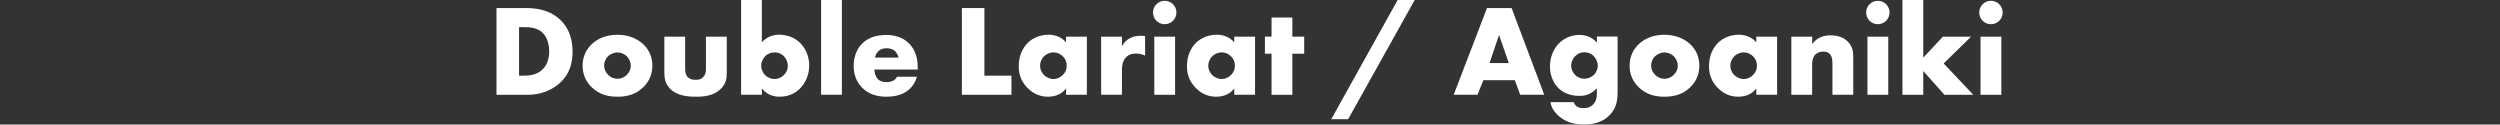
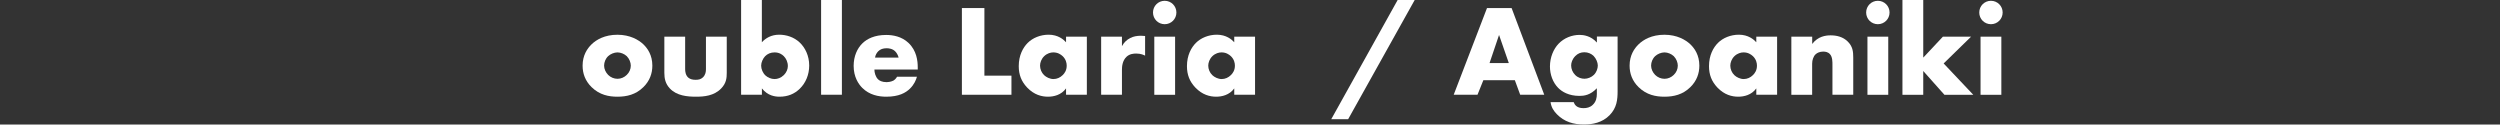
<svg xmlns="http://www.w3.org/2000/svg" id="_レイヤー_2" viewBox="0 0 500 24.91">
  <rect x="0" y="0" width="500" height="24.91" fill="#333333" stroke="none" />
  <defs>
    <style>.cls-1{fill:none;}.cls-2{fill:#fff;}</style>
  </defs>
  <g id="_デザイン">
-     <path class="cls-2" d="m99.3,18.95V1.61h5.9c1.74,0,4.65.23,6.89,2.39,2.03,1.95,2.42,4.45,2.42,6.32,0,2.29-.57,4.32-2.26,6.01-1.38,1.38-3.69,2.63-6.66,2.63h-6.29Zm4.5-3.82h.91c1.09,0,2.63-.1,3.8-1.25.57-.55,1.33-1.64,1.33-3.56,0-1.61-.49-2.99-1.35-3.8-1.07-.99-2.47-1.09-3.59-1.09h-1.09v9.7Z" />
    <path class="cls-2" d="m128.68,17.42c-1.53,1.51-3.33,1.92-5.2,1.92-1.69,0-3.56-.34-5.17-1.92-1.27-1.25-1.79-2.73-1.79-4.29,0-2.08.94-3.43,1.79-4.26.96-.94,2.65-1.92,5.17-1.92s4.24,1.01,5.2,1.92c.86.83,1.79,2.18,1.79,4.26,0,1.56-.52,3.04-1.79,4.29Zm-7.05-6.19c-.52.49-.81,1.22-.81,1.9s.34,1.38.81,1.85c.49.49,1.17.78,1.87.78s1.35-.29,1.85-.78c.52-.49.81-1.17.81-1.85,0-.62-.29-1.38-.81-1.9-.47-.44-1.2-.75-1.85-.75s-1.4.31-1.87.75Z" />
    <path class="cls-2" d="m137.03,7.33v6.5c0,.47.08,1.2.62,1.69.42.36.96.44,1.46.44.52,0,1.01-.05,1.48-.49.52-.52.6-1.12.6-1.64v-6.5h4.16v7.25c0,.99-.08,2.05-1.12,3.12-1.43,1.48-3.43,1.64-5.02,1.64-1.74,0-3.87-.18-5.25-1.66-.88-.94-1.09-1.98-1.09-3.09v-7.25h4.16Z" />
    <path class="cls-2" d="m152.37,0v8.45c.75-.81,1.87-1.51,3.46-1.51,1.43,0,2.96.47,4.11,1.56,1.07,1.01,1.9,2.63,1.9,4.6,0,1.85-.7,3.48-1.87,4.63-1.09,1.07-2.42,1.61-4.08,1.61-.81,0-2.34-.16-3.51-1.66v1.27h-4.16V0h4.16Zm4.39,15.03c.55-.55.81-1.22.81-1.82,0-.78-.34-1.51-.81-1.98-.36-.36-.96-.75-1.85-.75-.78,0-1.43.29-1.9.78-.42.44-.78,1.22-.78,1.87,0,.7.34,1.48.88,1.98.44.39,1.12.7,1.79.7.6,0,1.27-.21,1.85-.78Z" />
    <path class="cls-2" d="m168.38,0v18.95h-4.16V0h4.16Z" />
    <path class="cls-2" d="m183.54,13.91h-8.66c0,.62.23,1.46.73,1.95.26.26.78.57,1.72.57.1,0,.83-.03,1.35-.31.26-.16.55-.42.73-.78h3.98c-.18.65-.55,1.56-1.4,2.39s-2.21,1.61-4.73,1.61c-1.53,0-3.38-.34-4.81-1.77-.75-.75-1.72-2.18-1.72-4.39,0-1.95.73-3.51,1.74-4.5.96-.94,2.47-1.69,4.76-1.69,1.35,0,3.09.29,4.47,1.59,1.64,1.56,1.85,3.59,1.85,4.89v.44Zm-3.82-2.39c-.1-.44-.36-.94-.68-1.25-.55-.55-1.3-.62-1.72-.62-.7,0-1.25.18-1.69.62-.29.31-.55.73-.62,1.25h4.71Z" />
    <path class="cls-2" d="m196.88,1.61v13.52h5.41v3.82h-9.91V1.61h4.5Z" />
    <path class="cls-2" d="m213.21,7.33h4.16v11.62h-4.16v-1.27c-.96,1.33-2.47,1.66-3.61,1.66-1.25,0-2.78-.36-4.19-1.85-1.12-1.2-1.66-2.52-1.66-4.26,0-2.18.86-3.72,1.79-4.65.99-.99,2.52-1.64,4.19-1.64,1.87,0,2.99.96,3.48,1.51v-1.12Zm-4.37,3.9c-.57.55-.83,1.3-.83,1.9,0,.68.29,1.4.81,1.9.44.42,1.17.78,1.87.78s1.35-.29,1.87-.81c.36-.36.78-.94.78-1.87,0-.55-.16-1.27-.81-1.9-.39-.36-.99-.75-1.87-.75-.52,0-1.22.18-1.82.75Z" />
    <path class="cls-2" d="m220.23,7.33h4.16v1.9c.42-.78,1.01-1.3,1.64-1.61.62-.34,1.38-.47,2.16-.47.1,0,.29.03.83.05v3.93c-.21-.1-.78-.42-1.79-.42-.55,0-1.3.08-1.9.62-.88.81-.94,2.03-.94,2.65v4.97h-4.16V7.33Z" />
    <path class="cls-2" d="m232.94.16c1.3,0,2.34,1.04,2.34,2.34s-1.04,2.34-2.34,2.34-2.34-1.04-2.34-2.34,1.04-2.34,2.34-2.34Zm2.08,7.18v11.62h-4.16V7.33h4.16Z" />
    <path class="cls-2" d="m246.85,7.33h4.16v11.62h-4.16v-1.27c-.96,1.33-2.47,1.66-3.61,1.66-1.25,0-2.78-.36-4.19-1.85-1.12-1.2-1.66-2.52-1.66-4.26,0-2.18.86-3.72,1.79-4.65.99-.99,2.52-1.64,4.19-1.64,1.87,0,2.99.96,3.48,1.51v-1.12Zm-4.37,3.9c-.57.55-.83,1.3-.83,1.9,0,.68.29,1.4.81,1.9.44.42,1.17.78,1.87.78s1.35-.29,1.87-.81c.36-.36.78-.94.78-1.87,0-.55-.16-1.27-.81-1.9-.39-.36-.99-.75-1.87-.75-.52,0-1.22.18-1.82.75Z" />
-     <path class="cls-2" d="m258.47,10.74v8.22h-4.16v-8.22h-1.33v-3.41h1.33v-3.82h4.16v3.82h2.37v3.41h-2.37Z" />
    <path class="cls-2" d="m279.53,0h3.41l-13.31,23.84h-3.38L279.53,0Z" />
    <path class="cls-2" d="m302.96,16.04h-6.29l-1.17,2.91h-4.76l6.66-17.34h4.92l6.53,17.34h-4.81l-1.07-2.91Zm-1.2-3.43l-1.95-5.62-1.9,5.62h3.85Z" />
    <path class="cls-2" d="m323.52,7.33v10.89c0,1.74-.16,3.33-1.59,4.81-1.48,1.51-3.43,1.87-5.12,1.87-2.16,0-3.95-.55-5.43-2.05-.68-.7-1.12-1.4-1.27-2.42h4.63c.16.47.57,1.2,1.95,1.2.65,0,1.3-.13,1.85-.65.7-.65.83-1.48.83-2.16v-1.17c-1.3,1.38-2.55,1.53-3.48,1.53-2.13,0-3.51-.83-4.29-1.64-1.04-1.07-1.61-2.65-1.61-4.24,0-1.82.7-3.48,1.72-4.55,1.12-1.17,2.68-1.77,4.21-1.77.73,0,2.24.16,3.46,1.53v-1.2h4.16Zm-8.48,3.9c-.6.62-.81,1.33-.81,1.87,0,.68.29,1.38.81,1.9.55.55,1.25.75,1.87.75s1.38-.29,1.87-.78c.52-.52.78-1.27.78-1.87s-.34-1.4-.83-1.9c-.47-.47-1.14-.75-1.85-.75s-1.3.23-1.85.78Z" />
    <path class="cls-2" d="m338.08,17.42c-1.53,1.51-3.33,1.92-5.2,1.92-1.69,0-3.56-.34-5.17-1.92-1.27-1.25-1.79-2.73-1.79-4.29,0-2.08.94-3.43,1.79-4.26.96-.94,2.65-1.92,5.17-1.92s4.24,1.01,5.2,1.92c.86.83,1.79,2.18,1.79,4.26,0,1.56-.52,3.04-1.79,4.29Zm-7.05-6.19c-.52.49-.81,1.22-.81,1.9s.34,1.38.81,1.85c.49.49,1.17.78,1.87.78s1.35-.29,1.85-.78c.52-.49.81-1.17.81-1.85,0-.62-.29-1.38-.81-1.9-.47-.44-1.2-.75-1.85-.75s-1.4.31-1.87.75Z" />
    <path class="cls-2" d="m351.26,7.33h4.16v11.62h-4.16v-1.27c-.96,1.33-2.47,1.66-3.61,1.66-1.25,0-2.78-.36-4.19-1.85-1.12-1.2-1.66-2.52-1.66-4.26,0-2.18.86-3.72,1.79-4.65.99-.99,2.52-1.64,4.19-1.64,1.87,0,2.99.96,3.48,1.51v-1.12Zm-4.37,3.9c-.57.55-.83,1.3-.83,1.9,0,.68.29,1.4.81,1.9.44.42,1.17.78,1.87.78s1.35-.29,1.87-.81c.36-.36.78-.94.78-1.87,0-.55-.16-1.27-.81-1.9-.39-.36-.99-.75-1.87-.75-.52,0-1.22.18-1.82.75Z" />
    <path class="cls-2" d="m358.28,7.33h4.16v1.46c1.14-1.51,2.68-1.72,3.69-1.72,1.2,0,2.47.29,3.43,1.25.99.99,1.09,1.98,1.09,3.25v7.38h-4.16v-5.88c0-.68.03-1.69-.52-2.26-.39-.42-.91-.49-1.33-.49-.65,0-1.2.23-1.53.55-.42.39-.68,1.14-.68,1.85v6.24h-4.16V7.33Z" />
    <path class="cls-2" d="m375.57.16c1.3,0,2.34,1.04,2.34,2.34s-1.04,2.34-2.34,2.34-2.34-1.04-2.34-2.34,1.04-2.34,2.34-2.34Zm2.08,7.18v11.62h-4.16V7.33h4.16Z" />
    <path class="cls-2" d="m384.65,0v11.52l3.93-4.19h5.64l-5.49,5.36,5.93,6.27h-5.77l-4.24-4.76v4.76h-4.16V0h4.16Z" />
    <path class="cls-2" d="m398.19.16c1.3,0,2.34,1.04,2.34,2.34s-1.04,2.34-2.34,2.34-2.34-1.04-2.34-2.34,1.04-2.34,2.34-2.34Zm2.08,7.18v11.62h-4.16V7.33h4.16Z" />
    <rect class="cls-1" width="500" height="24.91" />
  </g>
</svg>